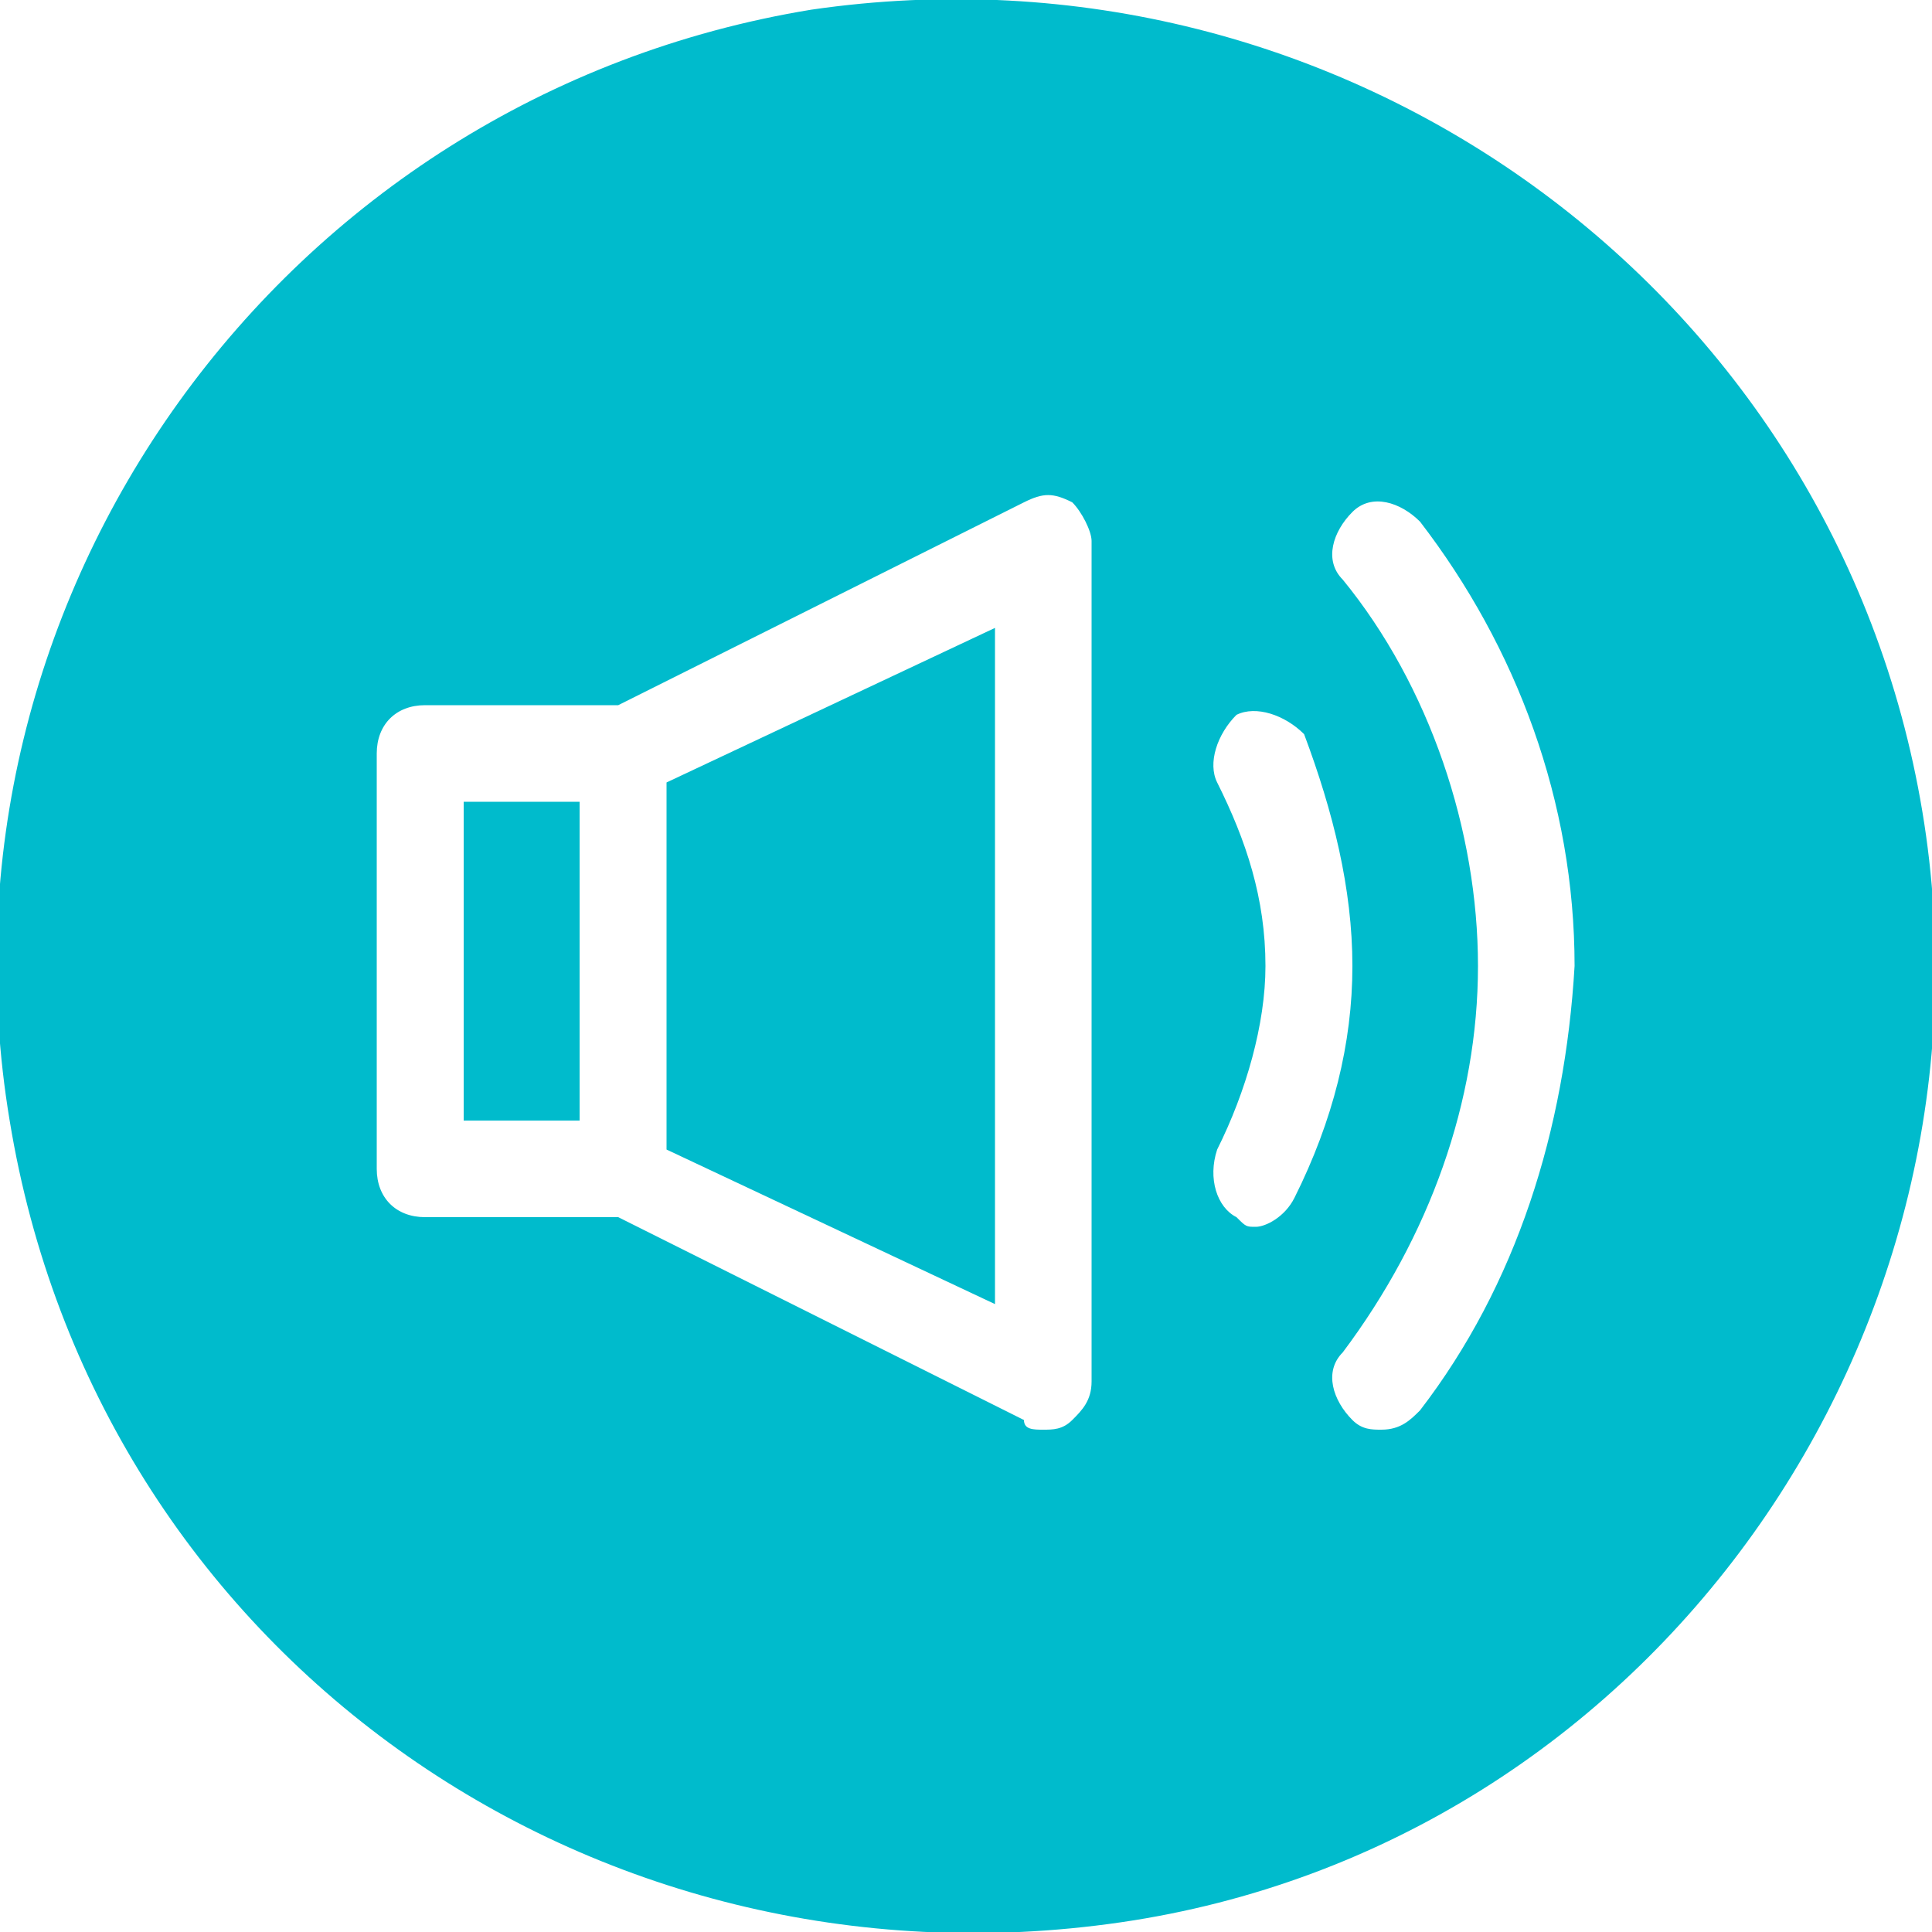
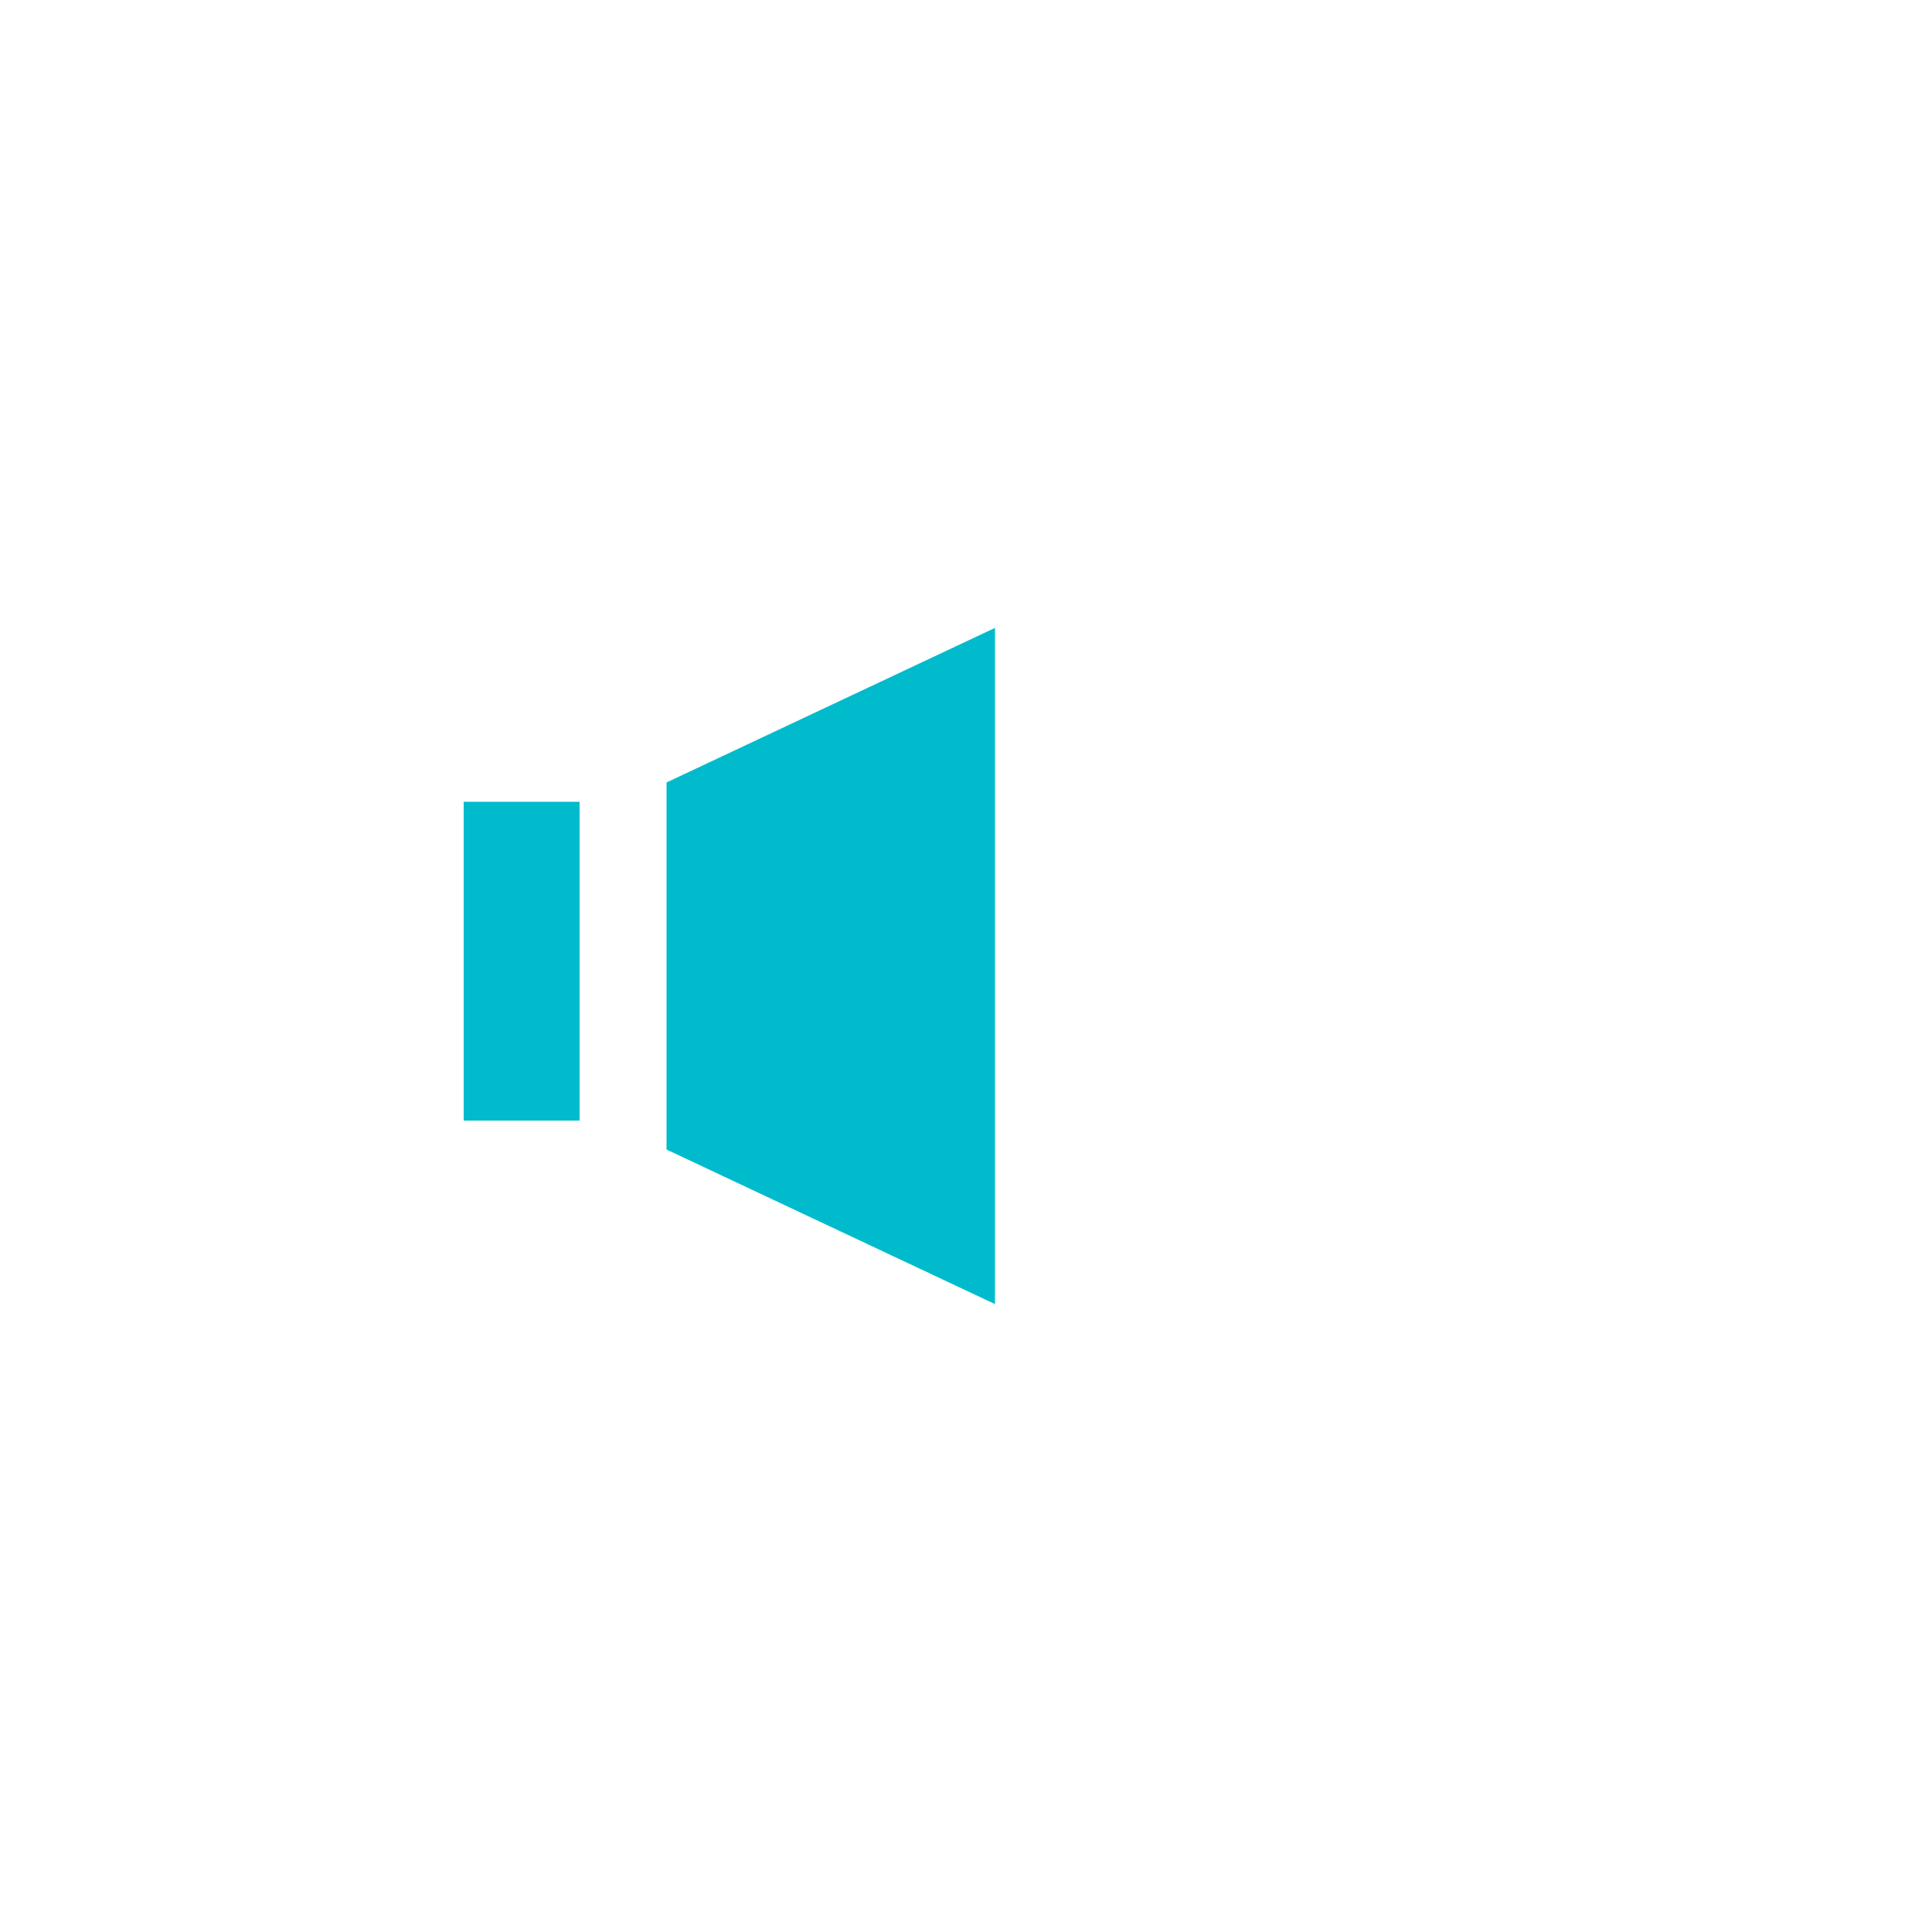
<svg xmlns="http://www.w3.org/2000/svg" xmlns:xlink="http://www.w3.org/1999/xlink" version="1.1" id="Layer_1" x="0" y="0" viewBox="0 0 20 20" xml:space="preserve">
  <style>.st0{fill:#0bc}</style>
  <path class="st0" d="M6.9 11.9l3.4 1.6v-7L6.9 8.1z" />
  <defs>
-     <path id="SVGID_1_" d="M0 0h20v20H0z" />
-   </defs>
+     </defs>
  <clipPath id="SVGID_00000176001639766008615470000010326553928265563273_">
    <use xlink:href="#SVGID_1_" overflow="visible" />
  </clipPath>
-   <path d="M14.7 14.6c-.1.1-.2.2-.4.2-.1 0-.2 0-.3-.1-.2-.2-.3-.5-.1-.7.9-1.2 1.4-2.6 1.4-4s-.5-2.9-1.4-4c-.2-.2-.1-.5.1-.7.2-.2.5-.1.7.1 1 1.3 1.6 2.9 1.6 4.6-.1 1.7-.6 3.3-1.6 4.6M13 12.7c-.1 0-.1 0-.2-.1-.2-.1-.3-.4-.2-.7.3-.6.5-1.3.5-1.9 0-.7-.2-1.3-.5-1.9-.1-.2 0-.5.2-.7.2-.1.5 0 .7.2.3.8.5 1.6.5 2.4s-.2 1.6-.6 2.4c-.1.2-.3.3-.4.3m-1.7 1.6c0 .2-.1.3-.2.4-.1.1-.2.1-.3.1-.1 0-.2 0-.2-.1l-4.2-2.1h-2c-.3 0-.5-.2-.5-.5V7.8c0-.3.2-.5.5-.5h2l4.2-2.1c.2-.1.3-.1.5 0 .1.1.2.3.2.4v8.7zm8.6-5.9C19 3 13.9-.7 8.4.1 2.9 1-.8 6.2.1 11.6c.9 5.5 6 9.1 11.5 8.3s9.2-6.1 8.3-11.5" clip-path="url(#SVGID_00000176001639766008615470000010326553928265563273_)" fill="#0bc" />
  <path class="st0" d="M4.8 8.3H6v3.3H4.8z" />
</svg>